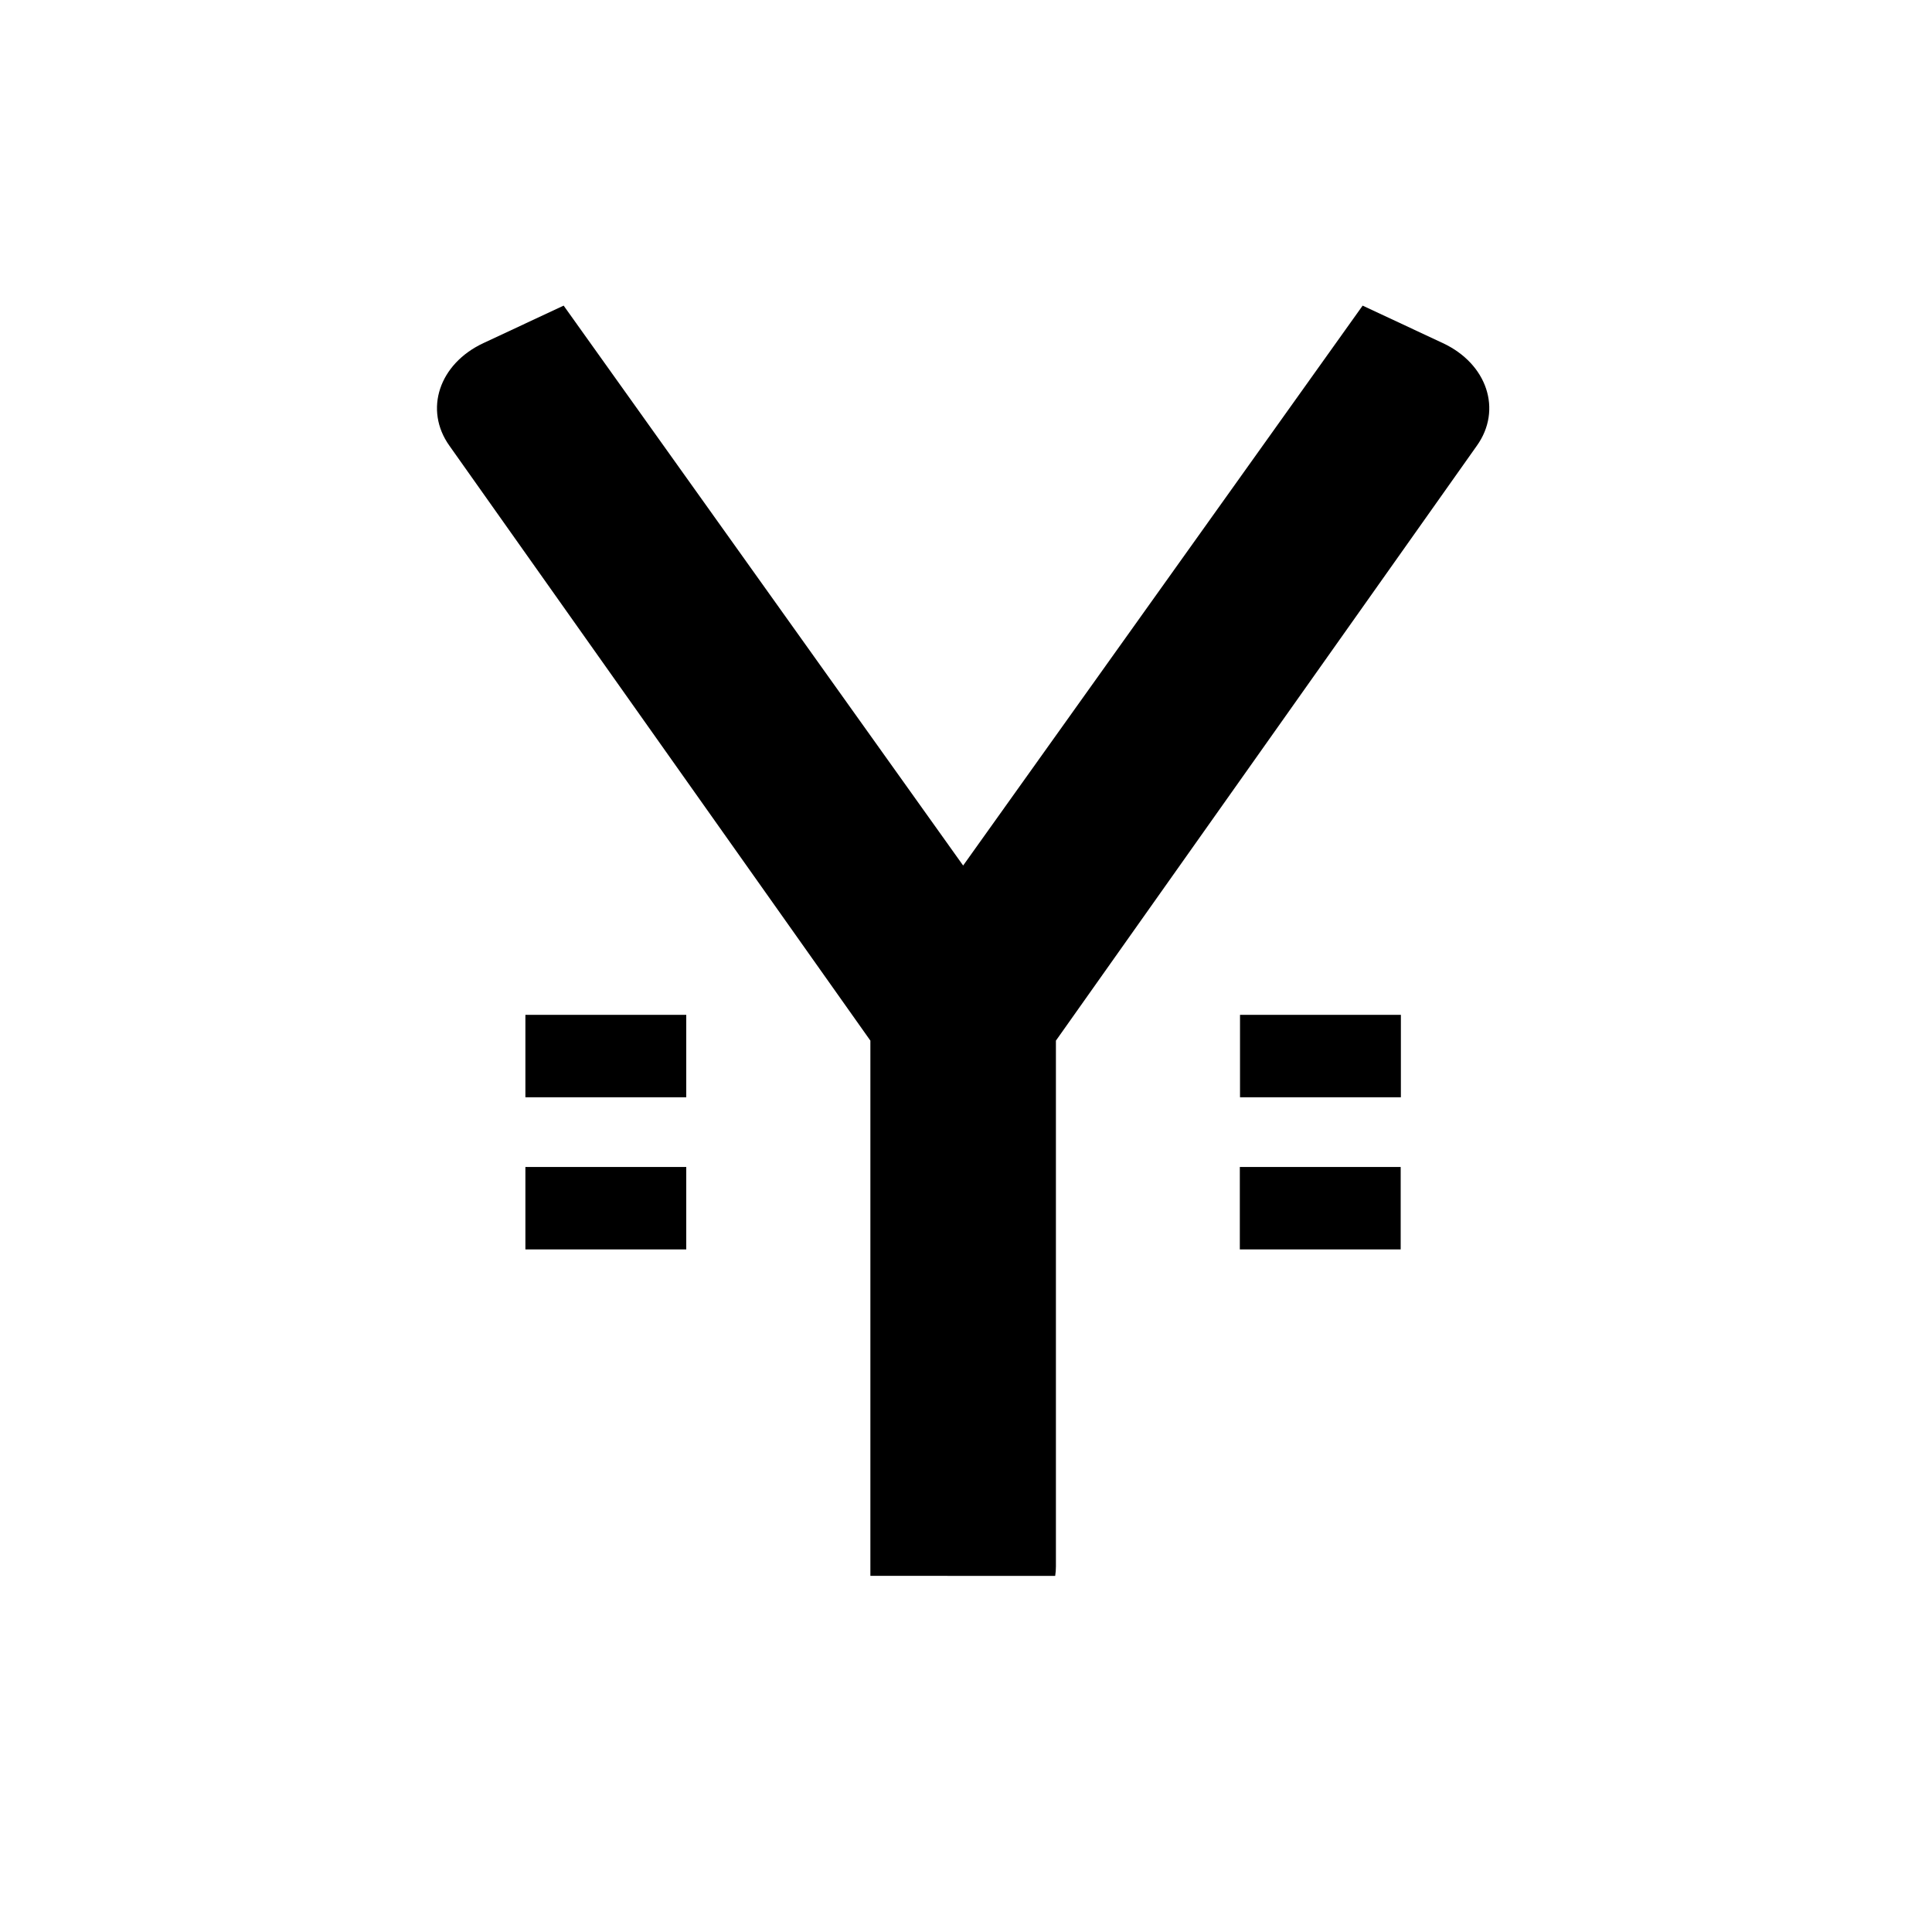
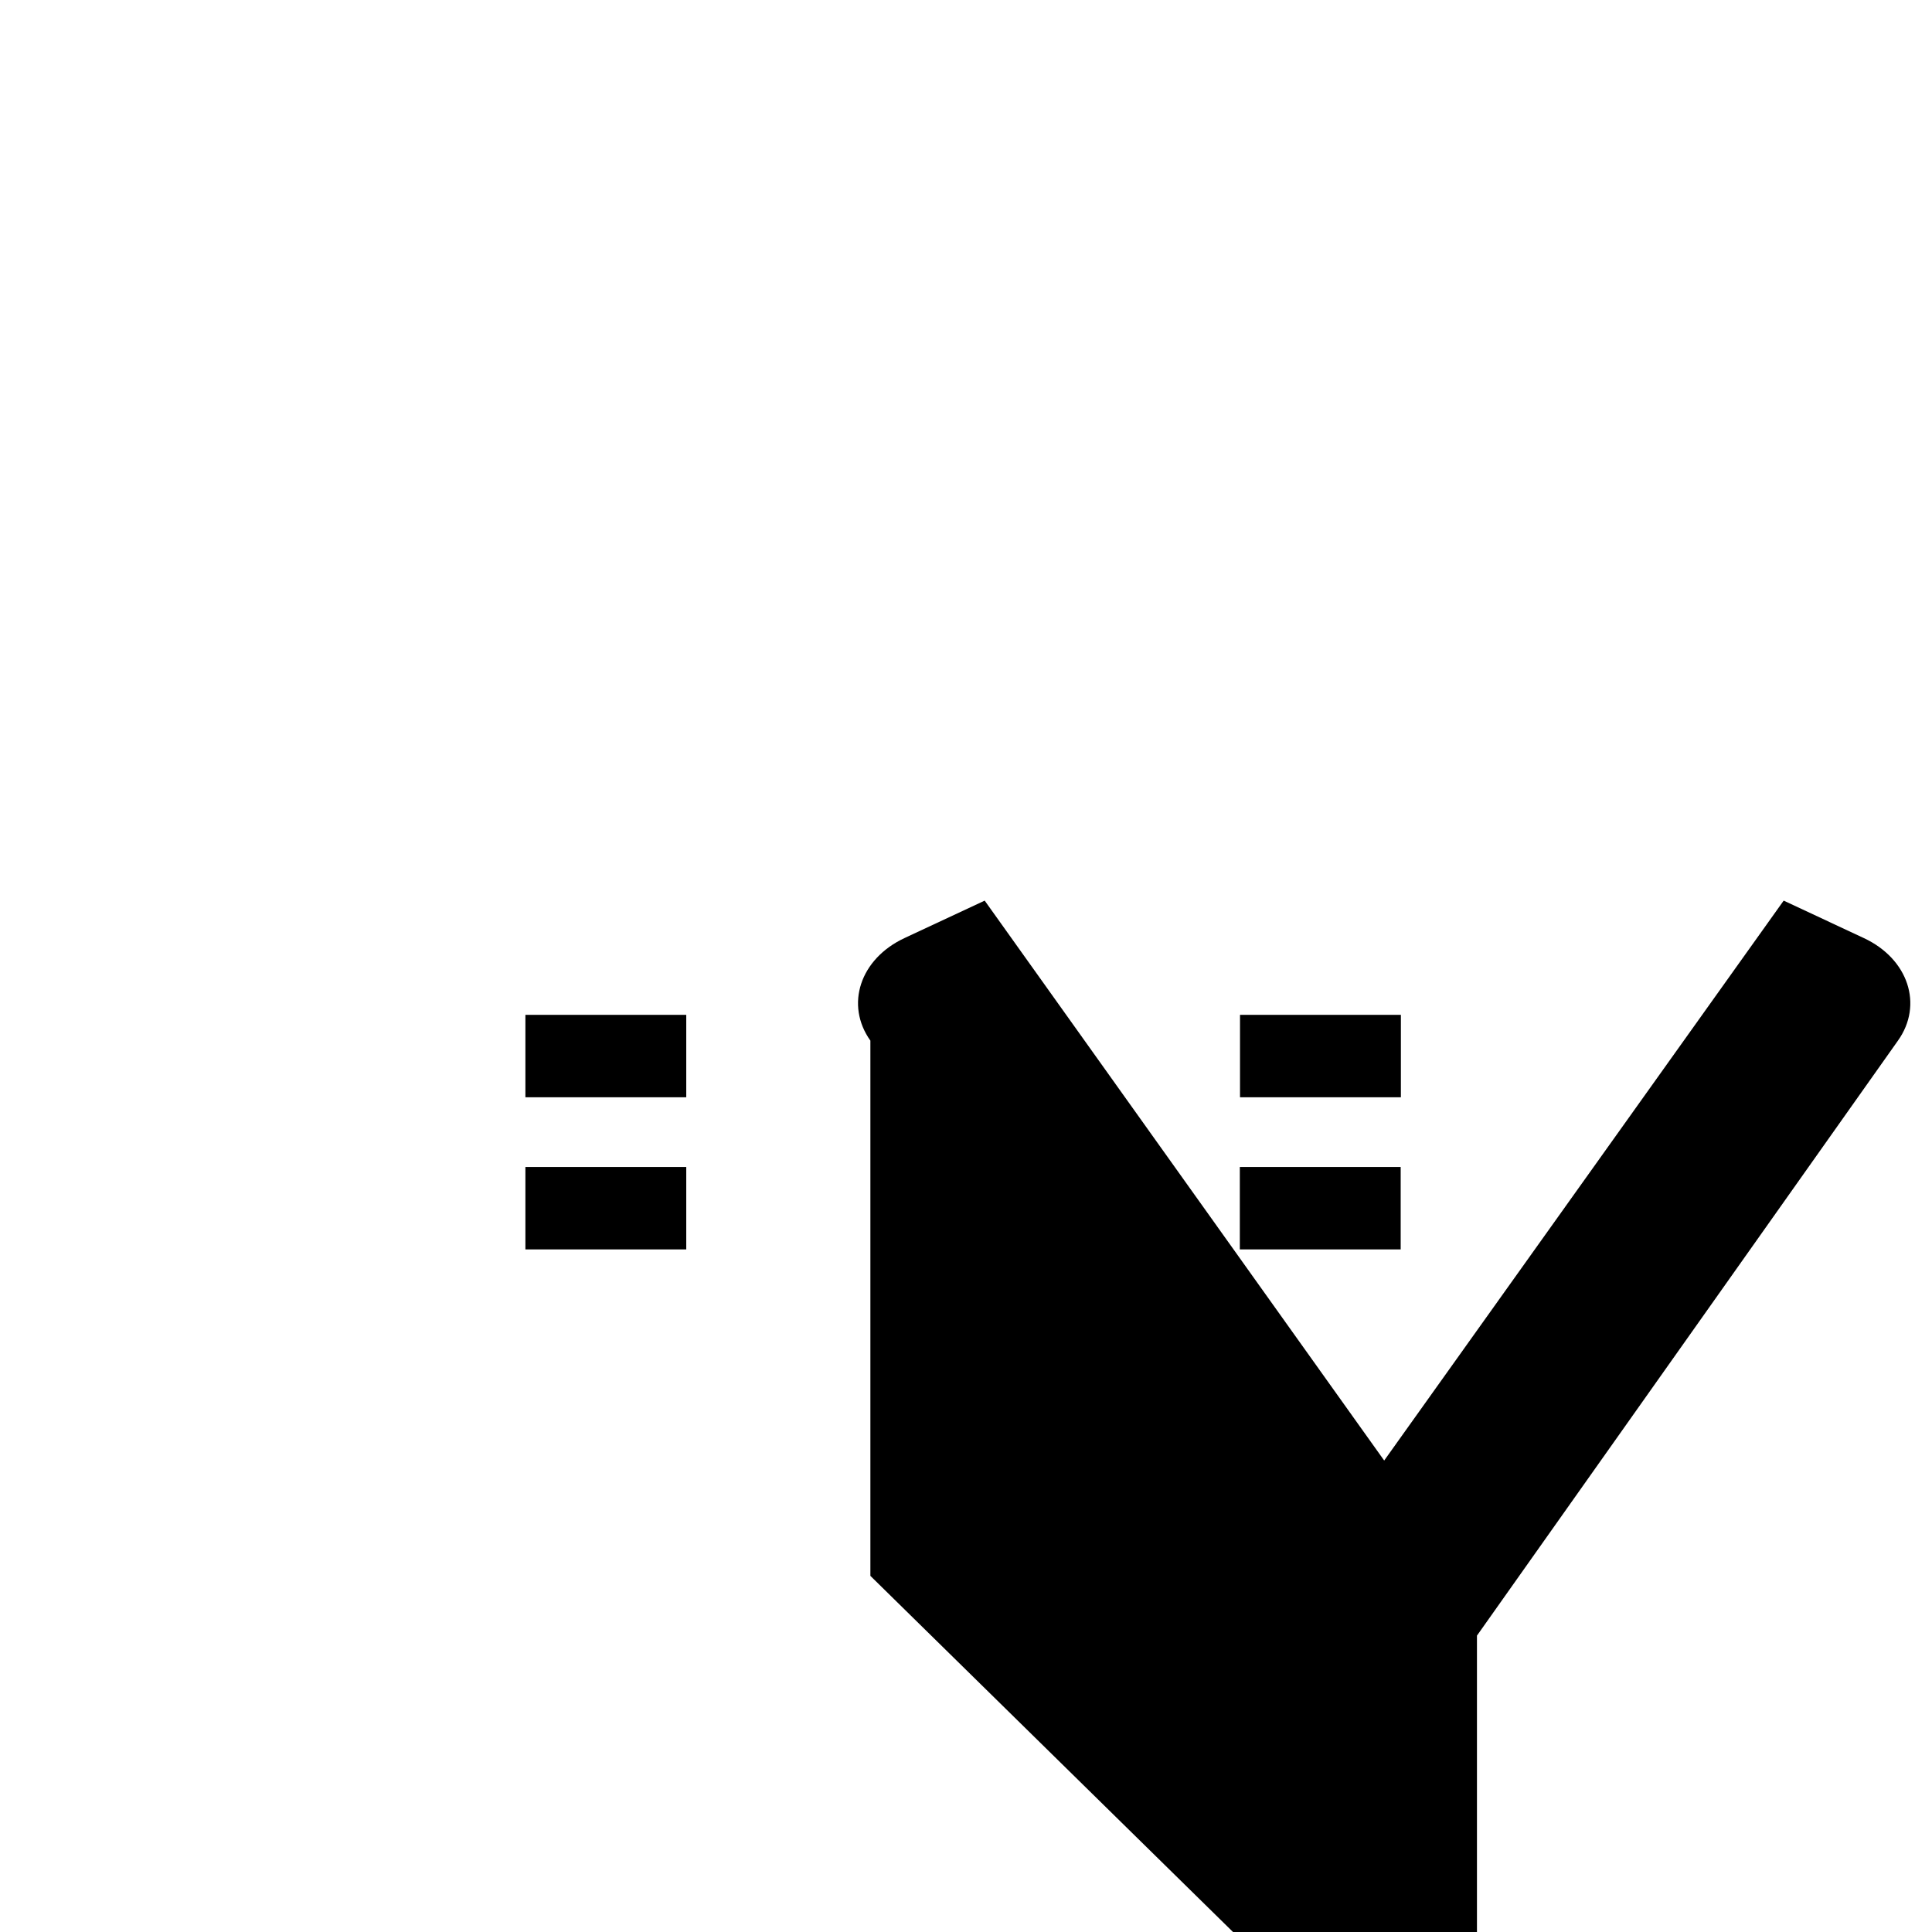
<svg xmlns="http://www.w3.org/2000/svg" fill="#000000" width="800px" height="800px" version="1.1" viewBox="144 144 512 512">
-   <path d="m374.66 561.62v-141.81h0.023l-111.58-157.68c-6.793-9.523-2.762-21.707 9.012-27.207 10.633-4.969 21.258-9.93 21.258-9.93l105.87 148.38 105.87-148.38s10.621 4.961 21.25 9.93c11.773 5.5 15.809 17.684 9.012 27.207l-111.57 157.68h0.023v139.29c0 0.855-0.062 1.695-0.191 2.523zm97.906-108.36v21.848h42.629v-21.848zm-189.33 0v21.848h42.629v-21.848zm0-40.316v21.848h42.629v-21.848zm189.38 0v21.848h42.633v-21.848z" fill-rule="evenodd" />
+   <path d="m374.66 561.62v-141.81h0.023c-6.793-9.523-2.762-21.707 9.012-27.207 10.633-4.969 21.258-9.93 21.258-9.93l105.87 148.38 105.87-148.38s10.621 4.961 21.25 9.93c11.773 5.5 15.809 17.684 9.012 27.207l-111.57 157.68h0.023v139.29c0 0.855-0.062 1.695-0.191 2.523zm97.906-108.36v21.848h42.629v-21.848zm-189.33 0v21.848h42.629v-21.848zm0-40.316v21.848h42.629v-21.848zm189.38 0v21.848h42.633v-21.848z" fill-rule="evenodd" />
</svg>